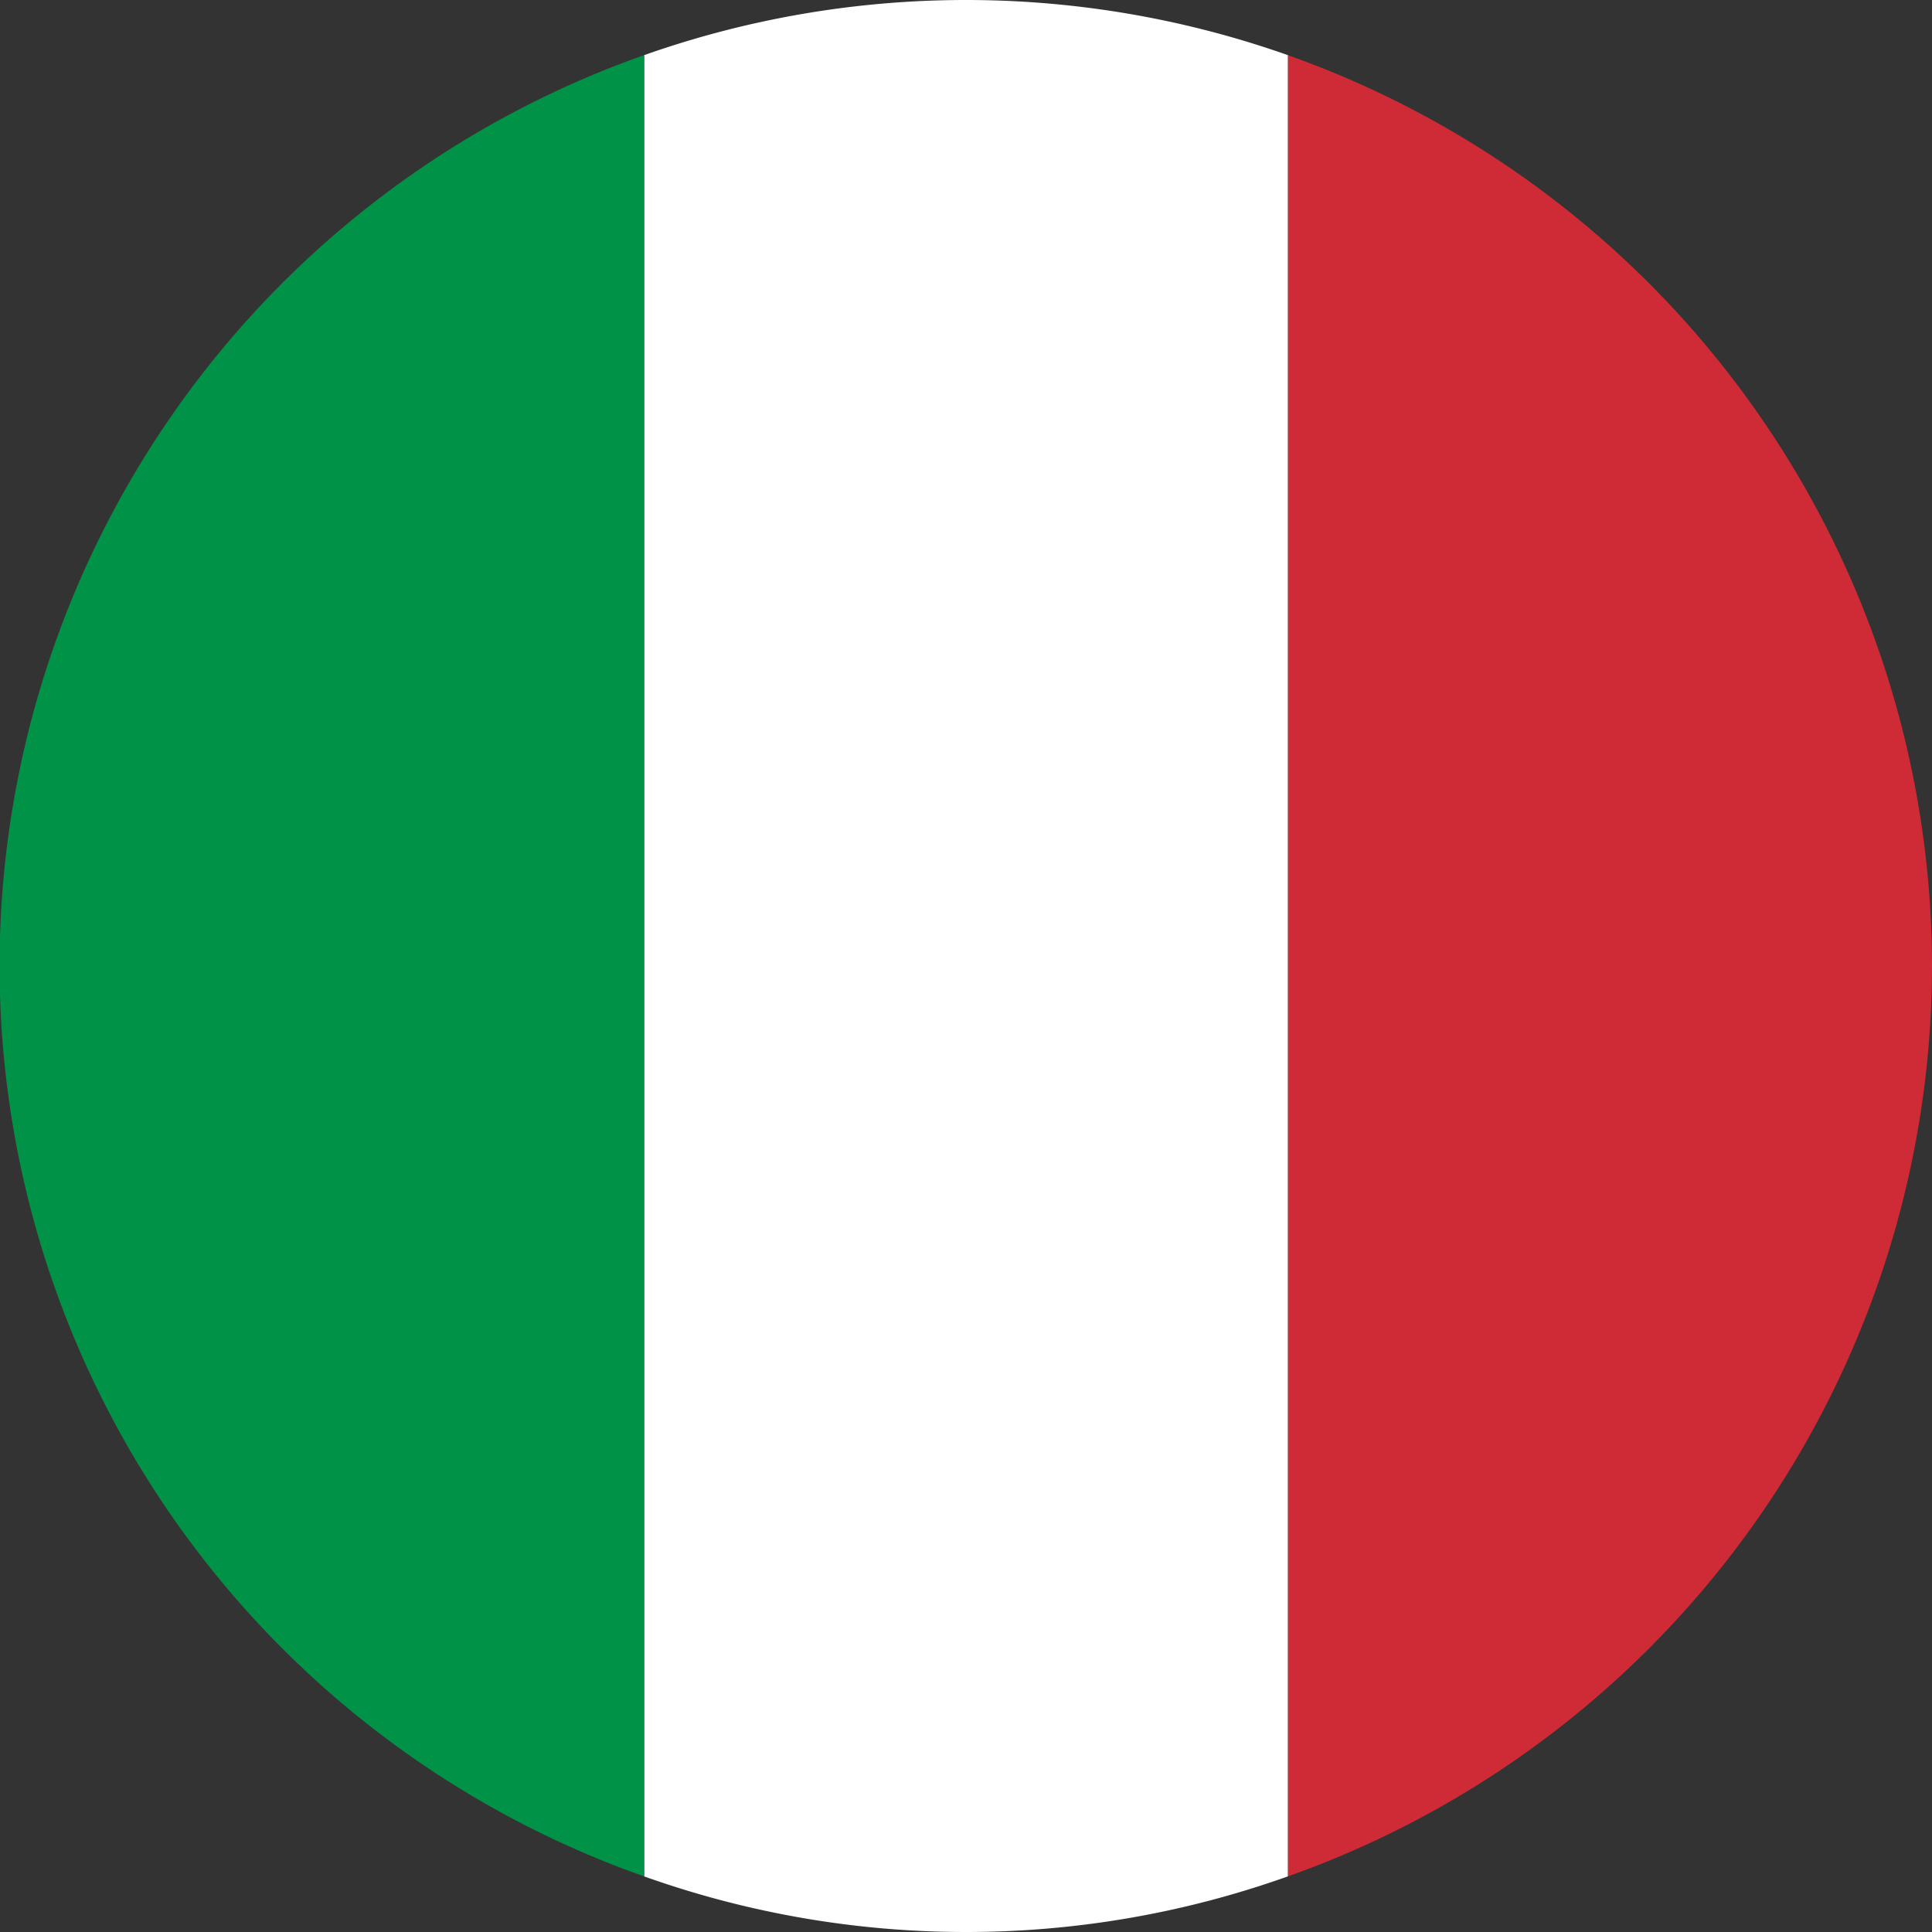
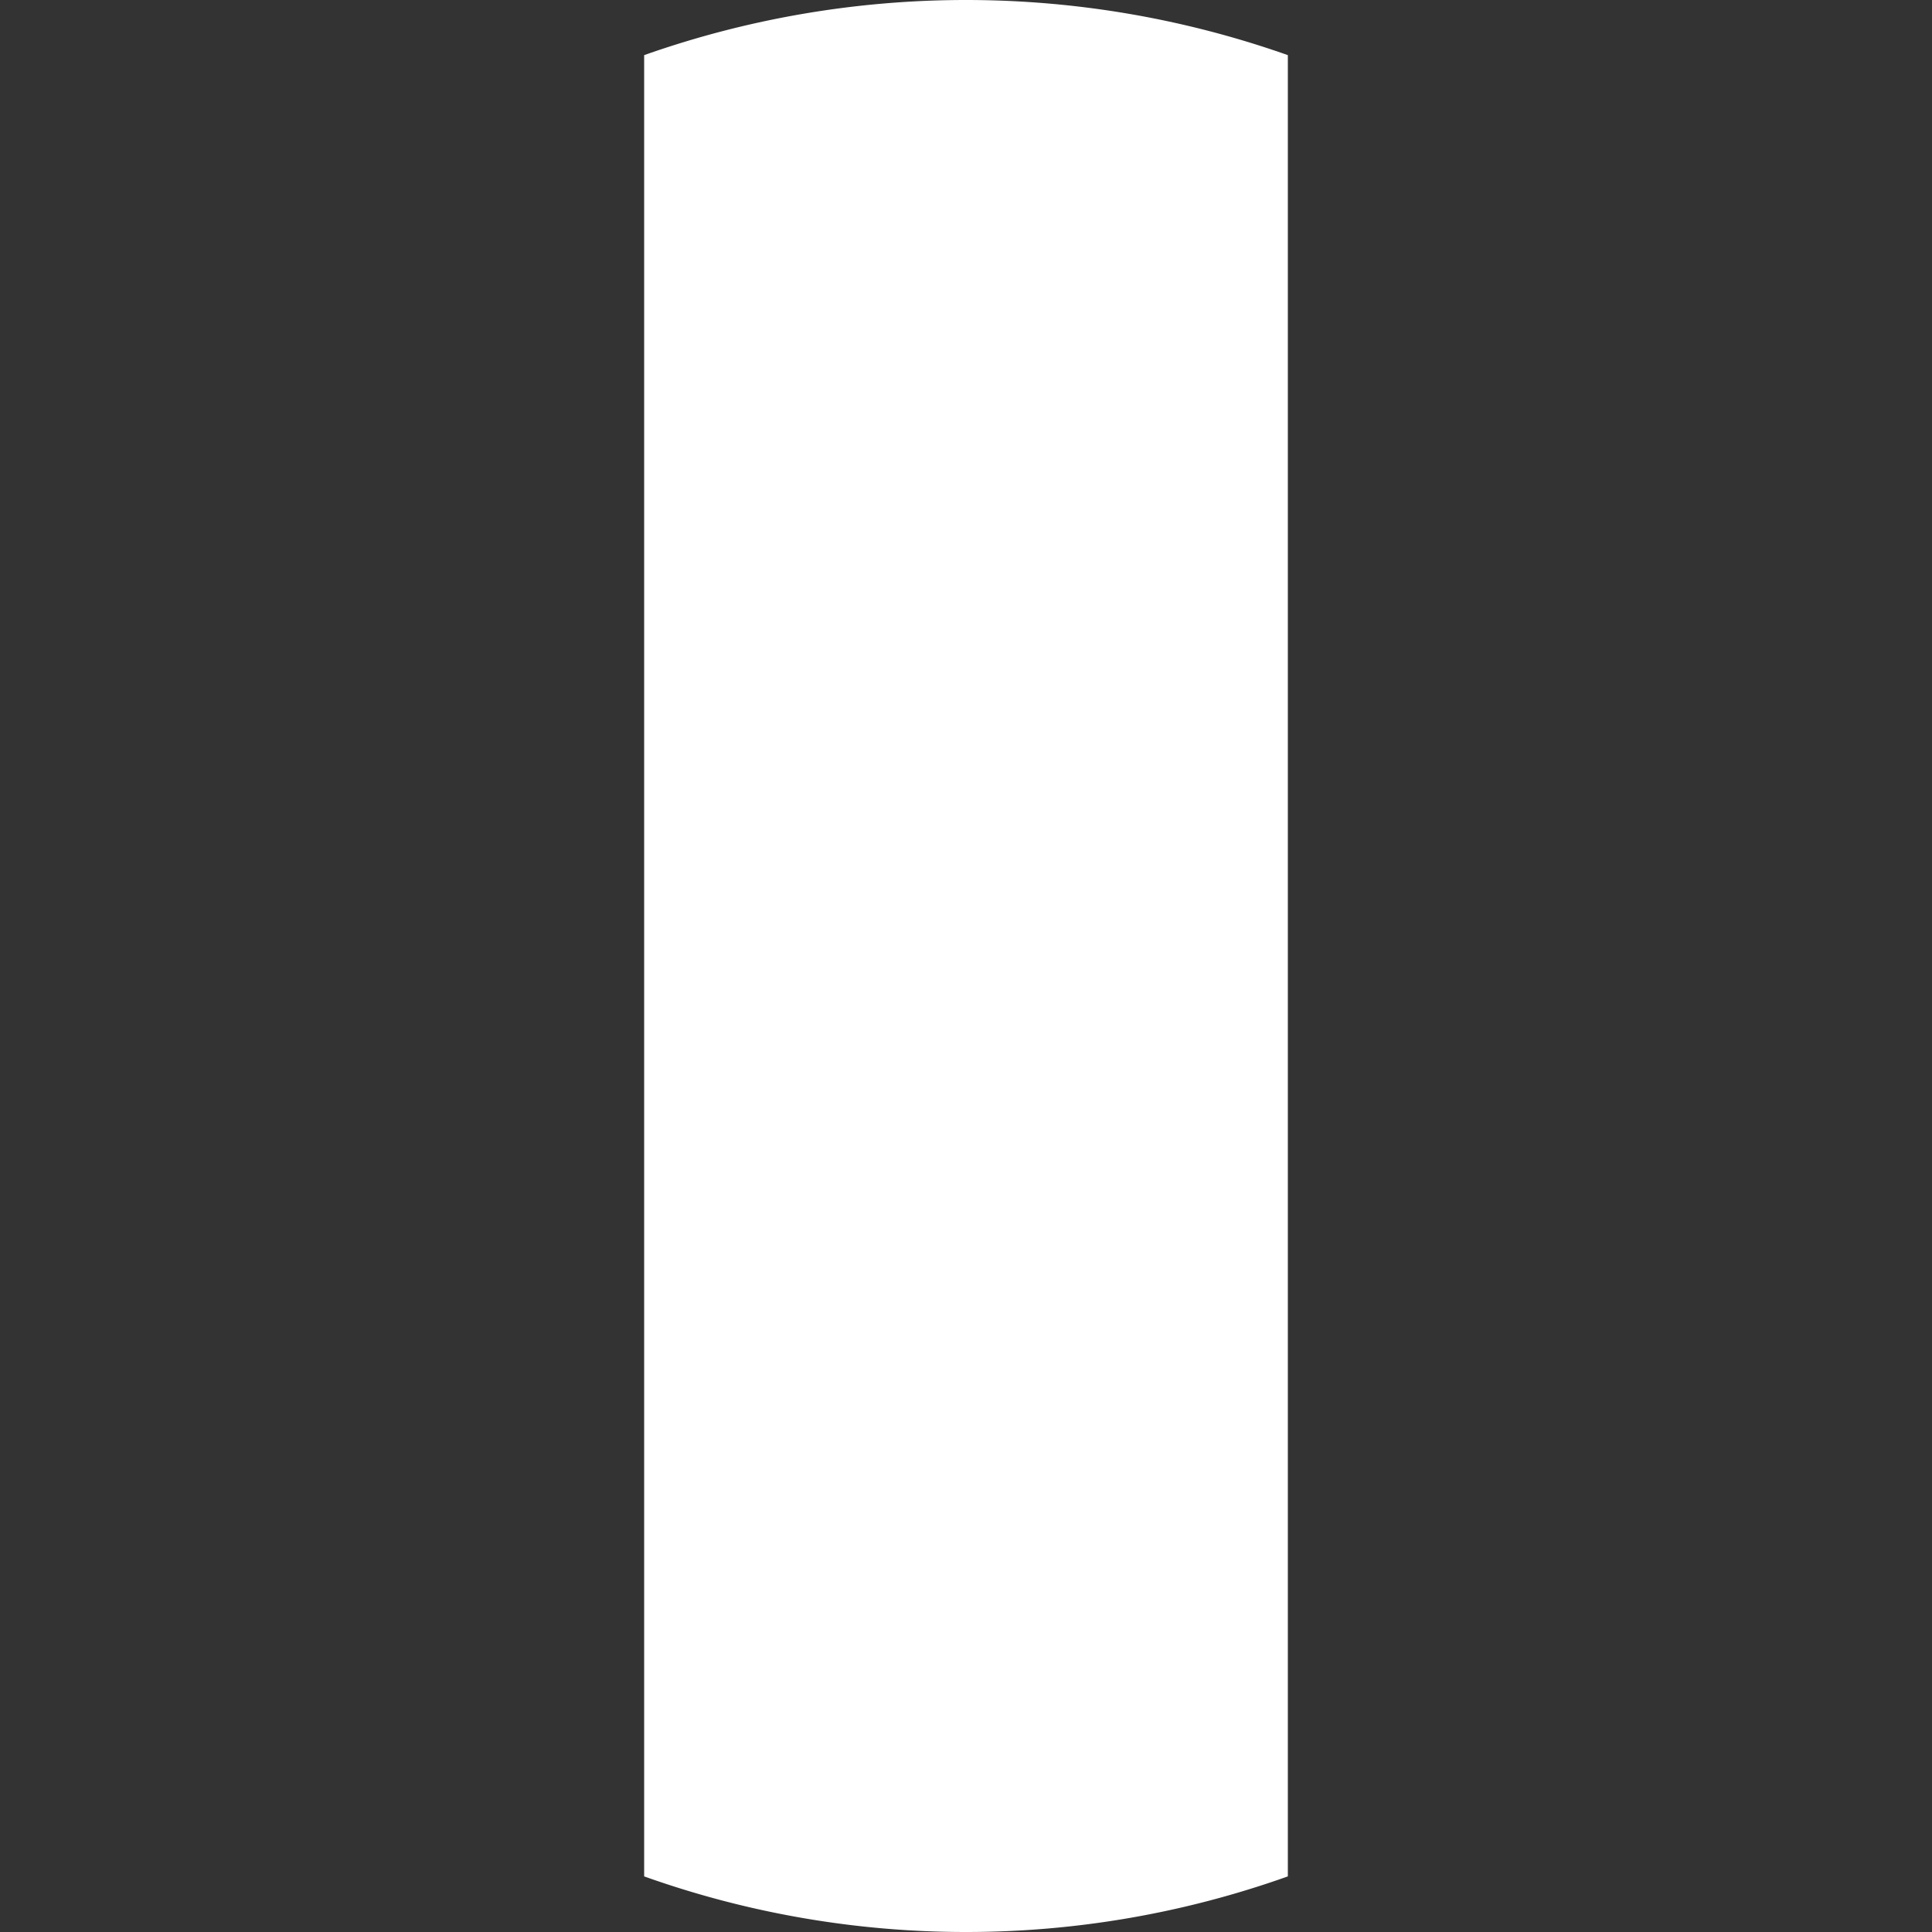
<svg xmlns="http://www.w3.org/2000/svg" width="41" height="41" viewBox="0 0 41 41">
  <rect x="0" y="0" width="41" height="41" fill="#333333" stroke="none" />
  <defs>
    <style>.cls-1{fill:#ce2b37;}.cls-2{fill:#fff;}.cls-3{fill:#009246;}</style>
  </defs>
  <g id="Flags">
-     <path class="cls-1" d="M41,20.5A20.53,20.53,0,0,0,27.33,1.17V39.82A20.52,20.52,0,0,0,41,20.5Z" />
    <path class="cls-2" d="M20.5,41a20.33,20.33,0,0,0,6.83-1.18V1.17a20.52,20.52,0,0,0-13.66,0V39.82A20.33,20.33,0,0,0,20.5,41Z" />
-     <path class="cls-3" d="M13.67,1.17a20.49,20.49,0,0,0,0,38.65Z" />
  </g>
</svg>